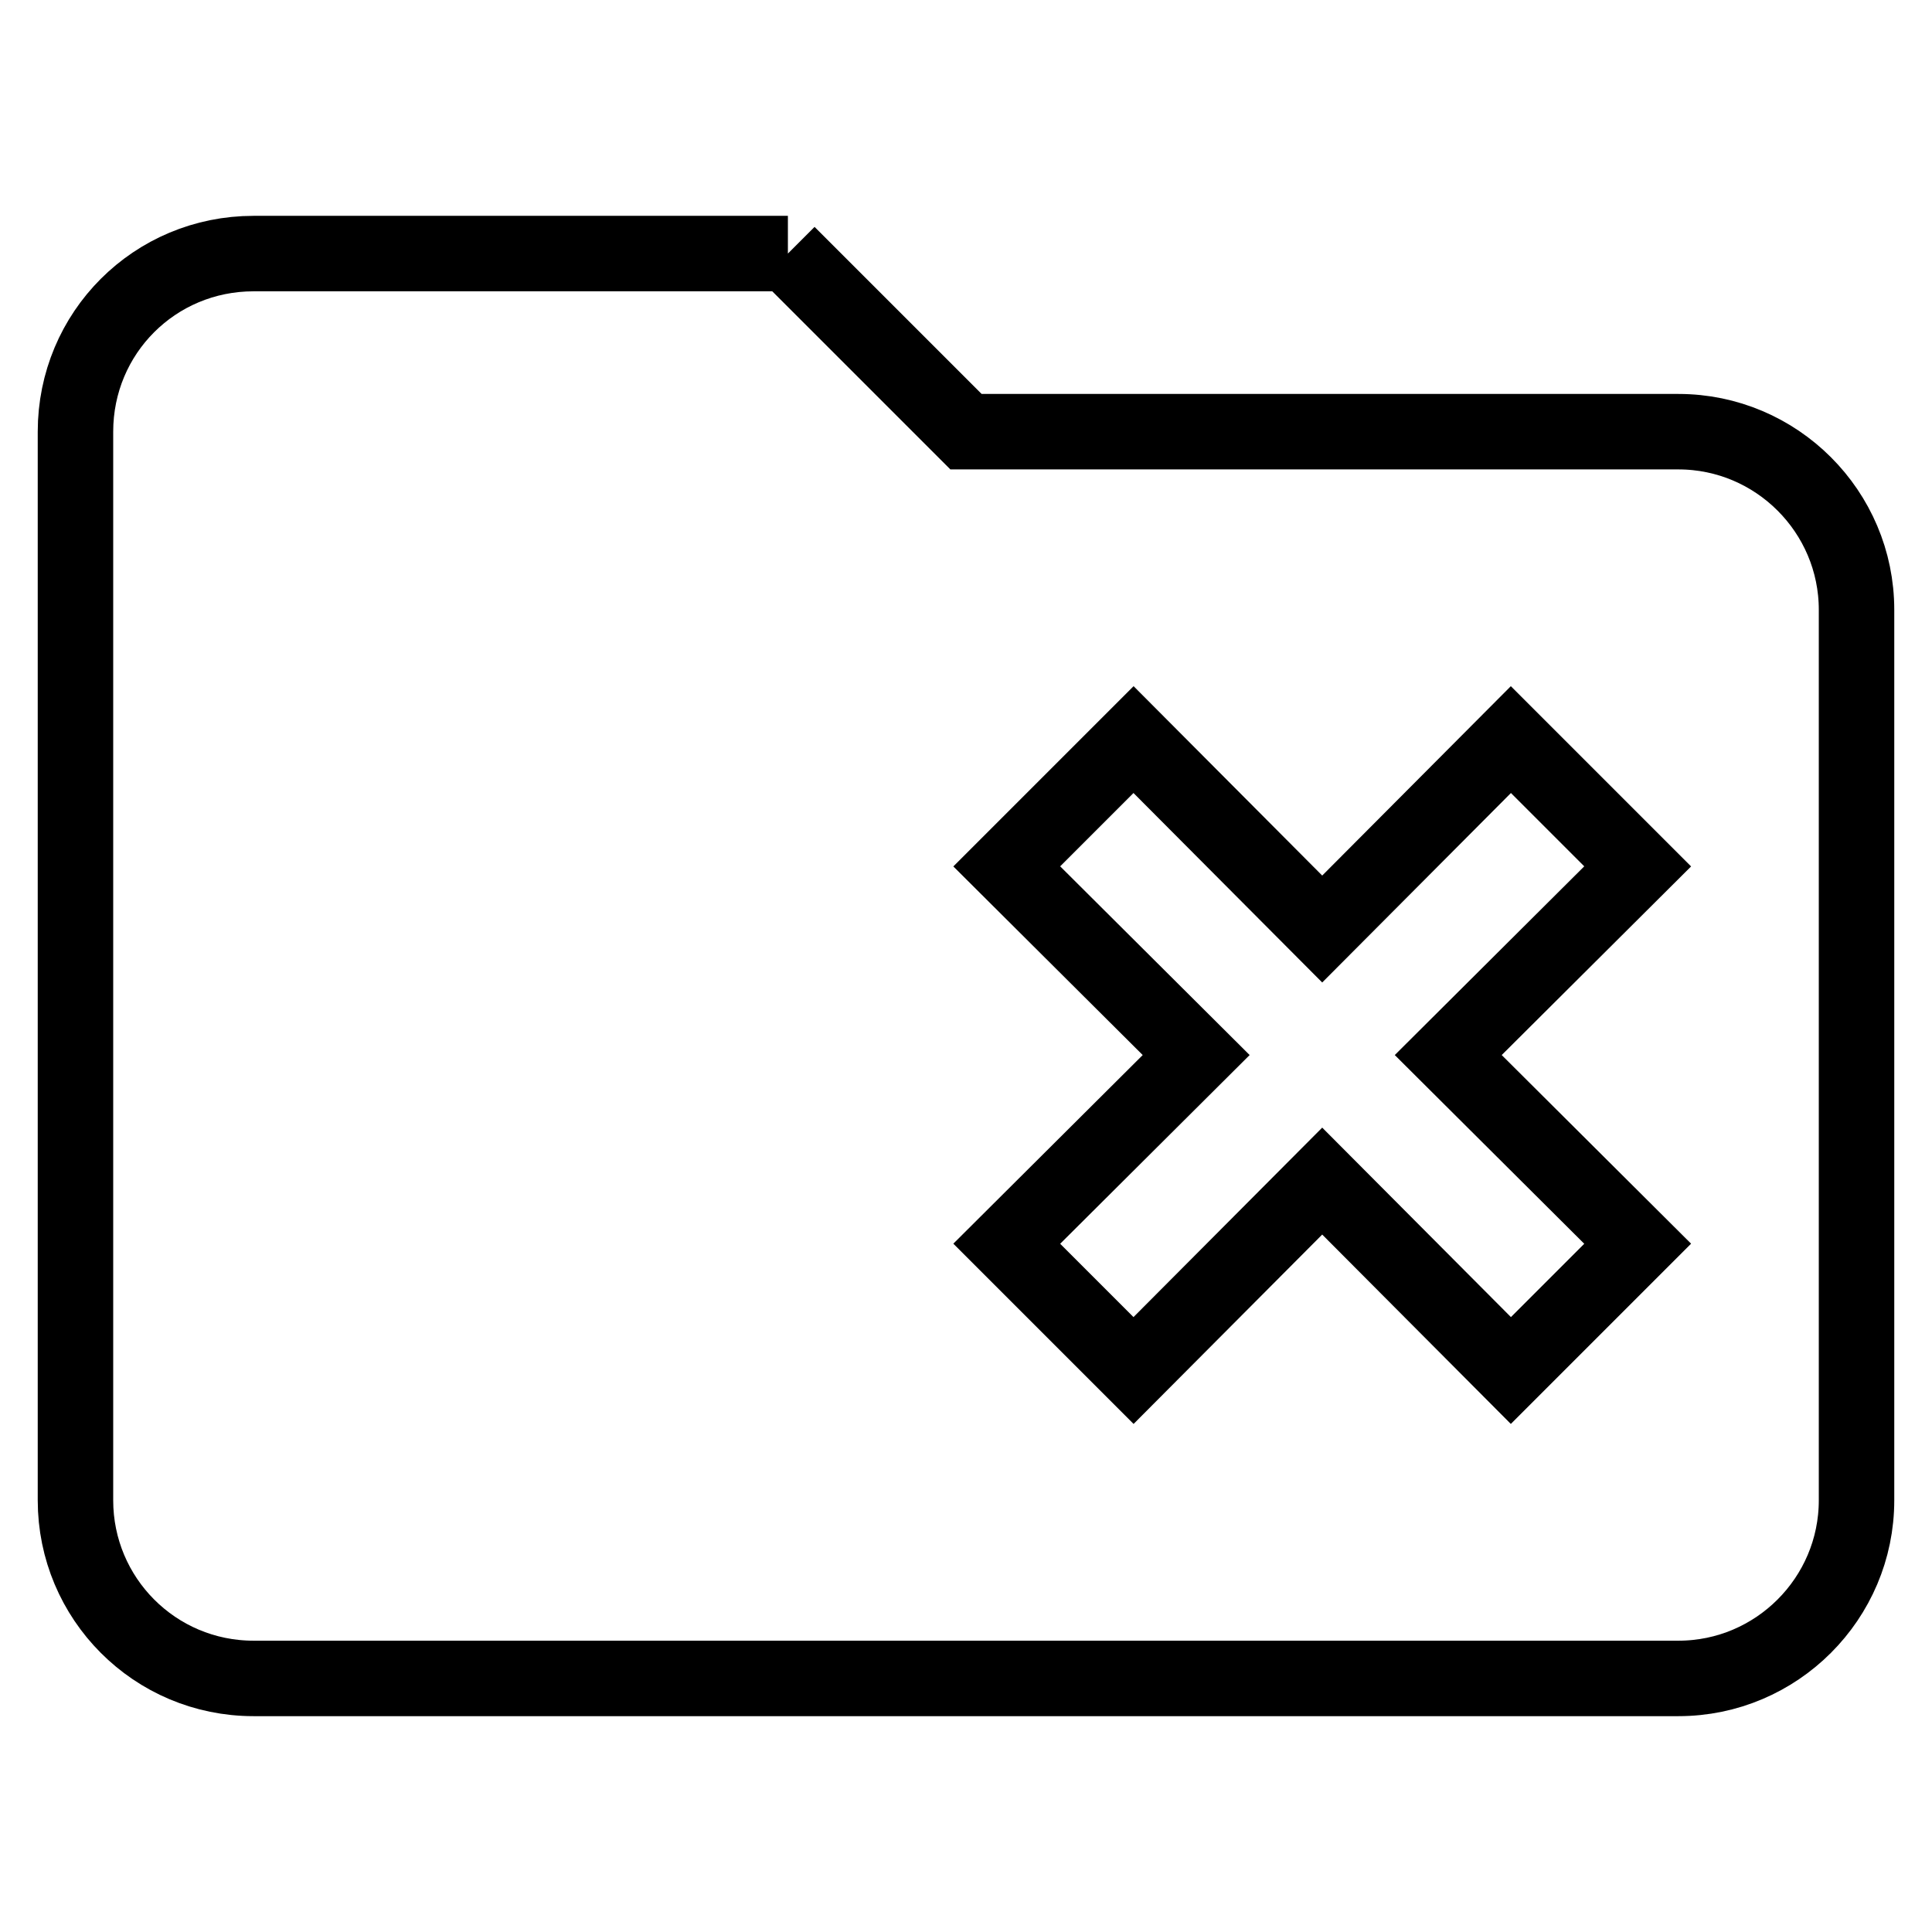
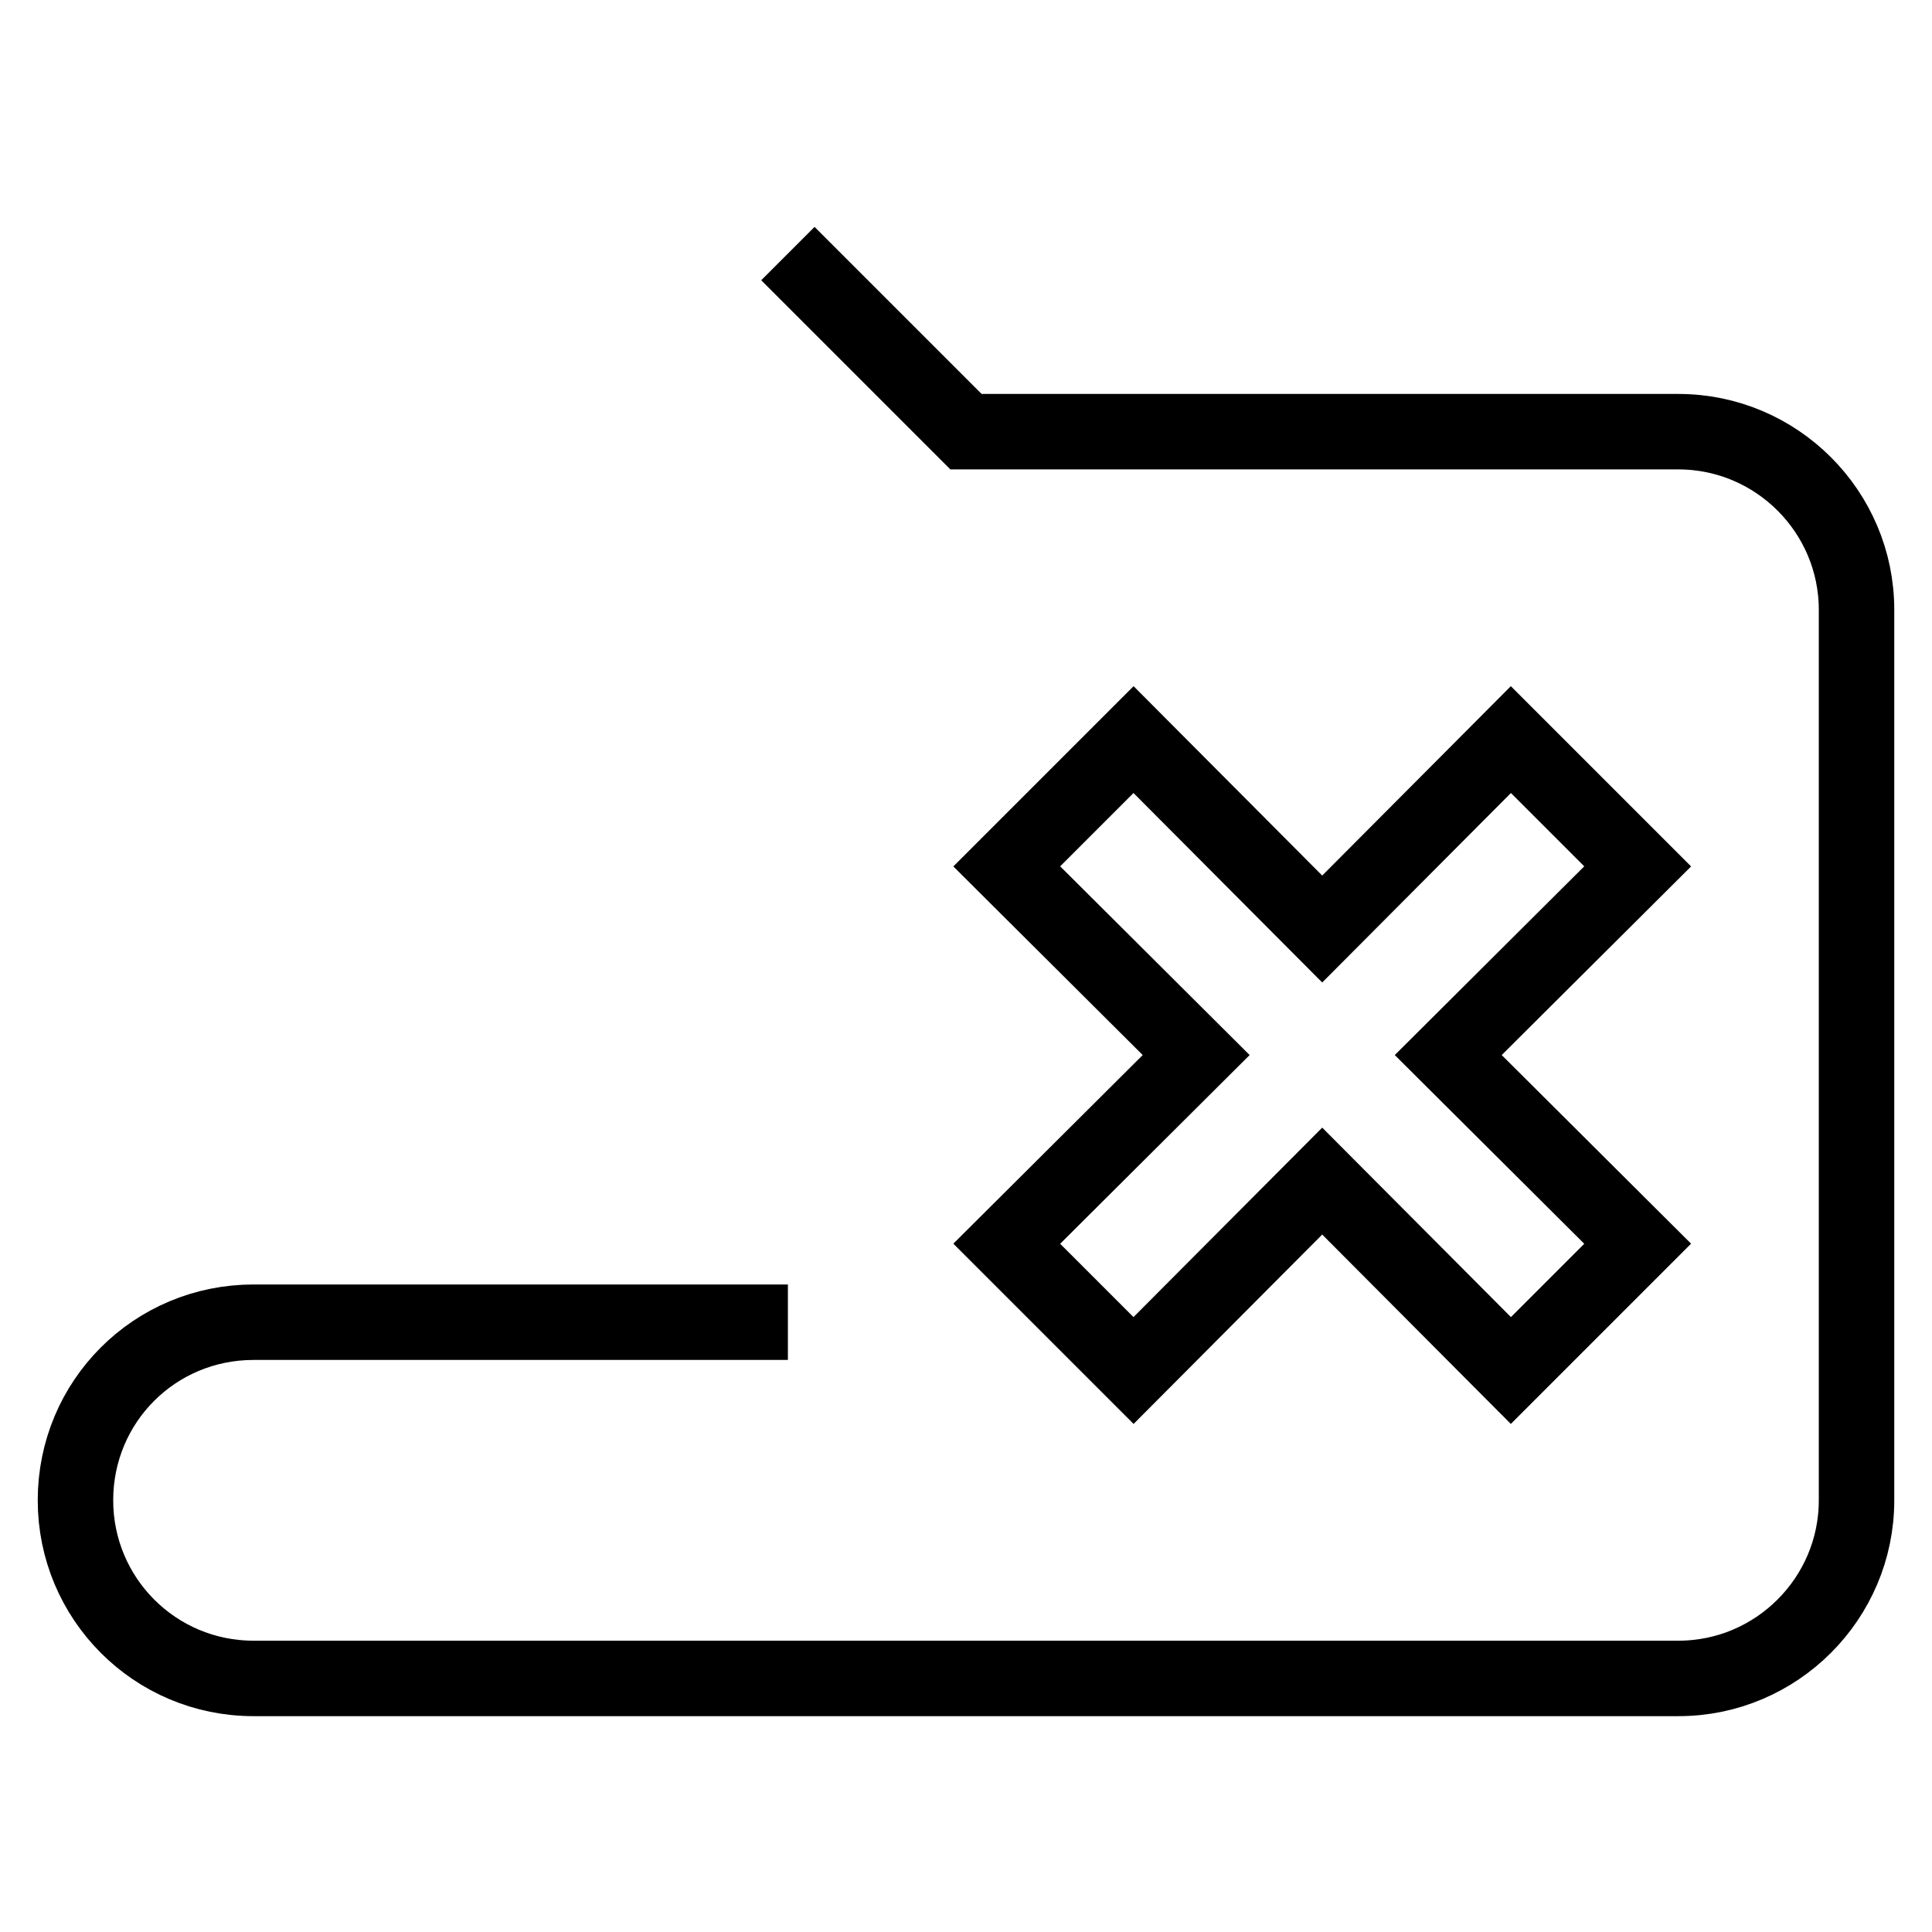
<svg xmlns="http://www.w3.org/2000/svg" version="1.1" x="0px" y="0px" viewBox="0 0 256 256" enable-background="new 0 0 256 256" xml:space="preserve">
  <g>
-     <path stroke-width="10" fill-opacity="0" stroke="#000000" d="M104.4,33.6L128,57.2h94.4c13,0,23.6,10.6,23.6,23.6v118c0,13-10.6,23.6-23.6,23.6H33.6 c-13.1,0-23.6-10.6-23.6-23.6V57.2c0-13.1,10.5-23.6,23.6-23.6H104.4 M133.4,114.8l25.1,25l-25.1,25l16.8,16.8l25-25.1l25,25.1 l16.8-16.8l-25.1-25l25.1-25L200.2,98l-25,25.1l-25-25.1L133.4,114.8z" />
+     <path stroke-width="10" fill-opacity="0" stroke="#000000" d="M104.4,33.6L128,57.2h94.4c13,0,23.6,10.6,23.6,23.6v118c0,13-10.6,23.6-23.6,23.6H33.6 c-13.1,0-23.6-10.6-23.6-23.6c0-13.1,10.5-23.6,23.6-23.6H104.4 M133.4,114.8l25.1,25l-25.1,25l16.8,16.8l25-25.1l25,25.1 l16.8-16.8l-25.1-25l25.1-25L200.2,98l-25,25.1l-25-25.1L133.4,114.8z" />
  </g>
</svg>